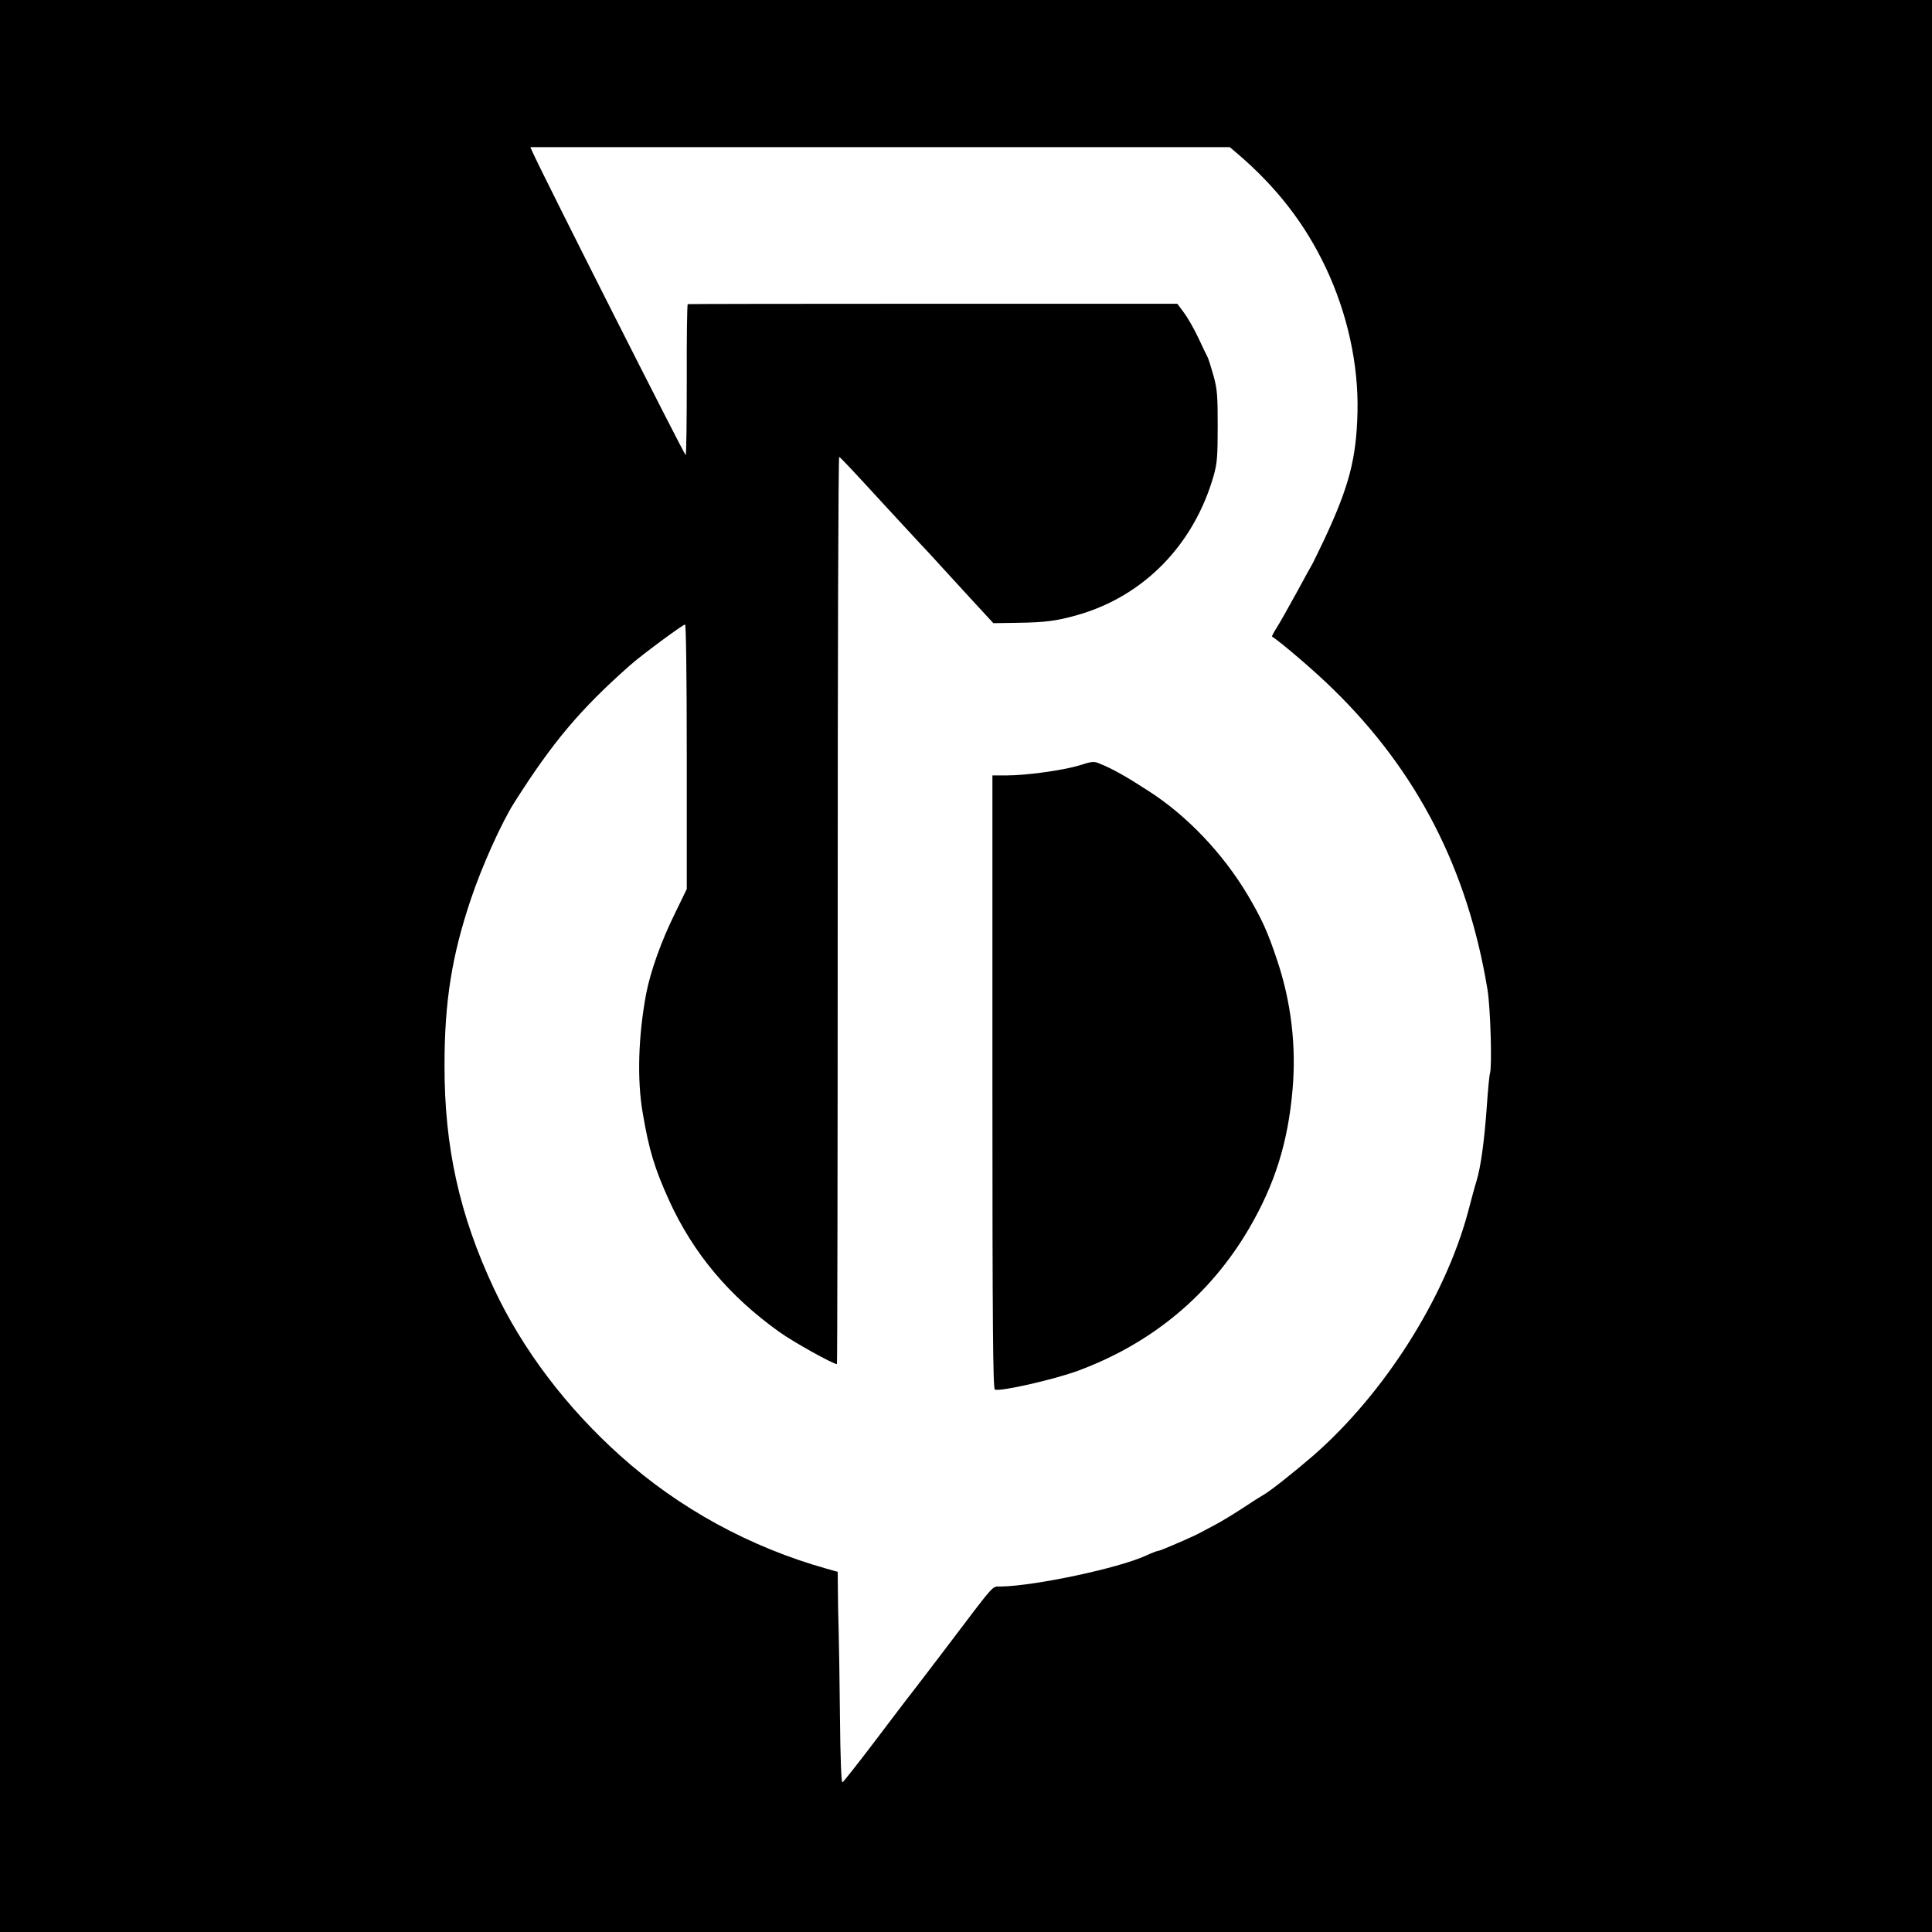
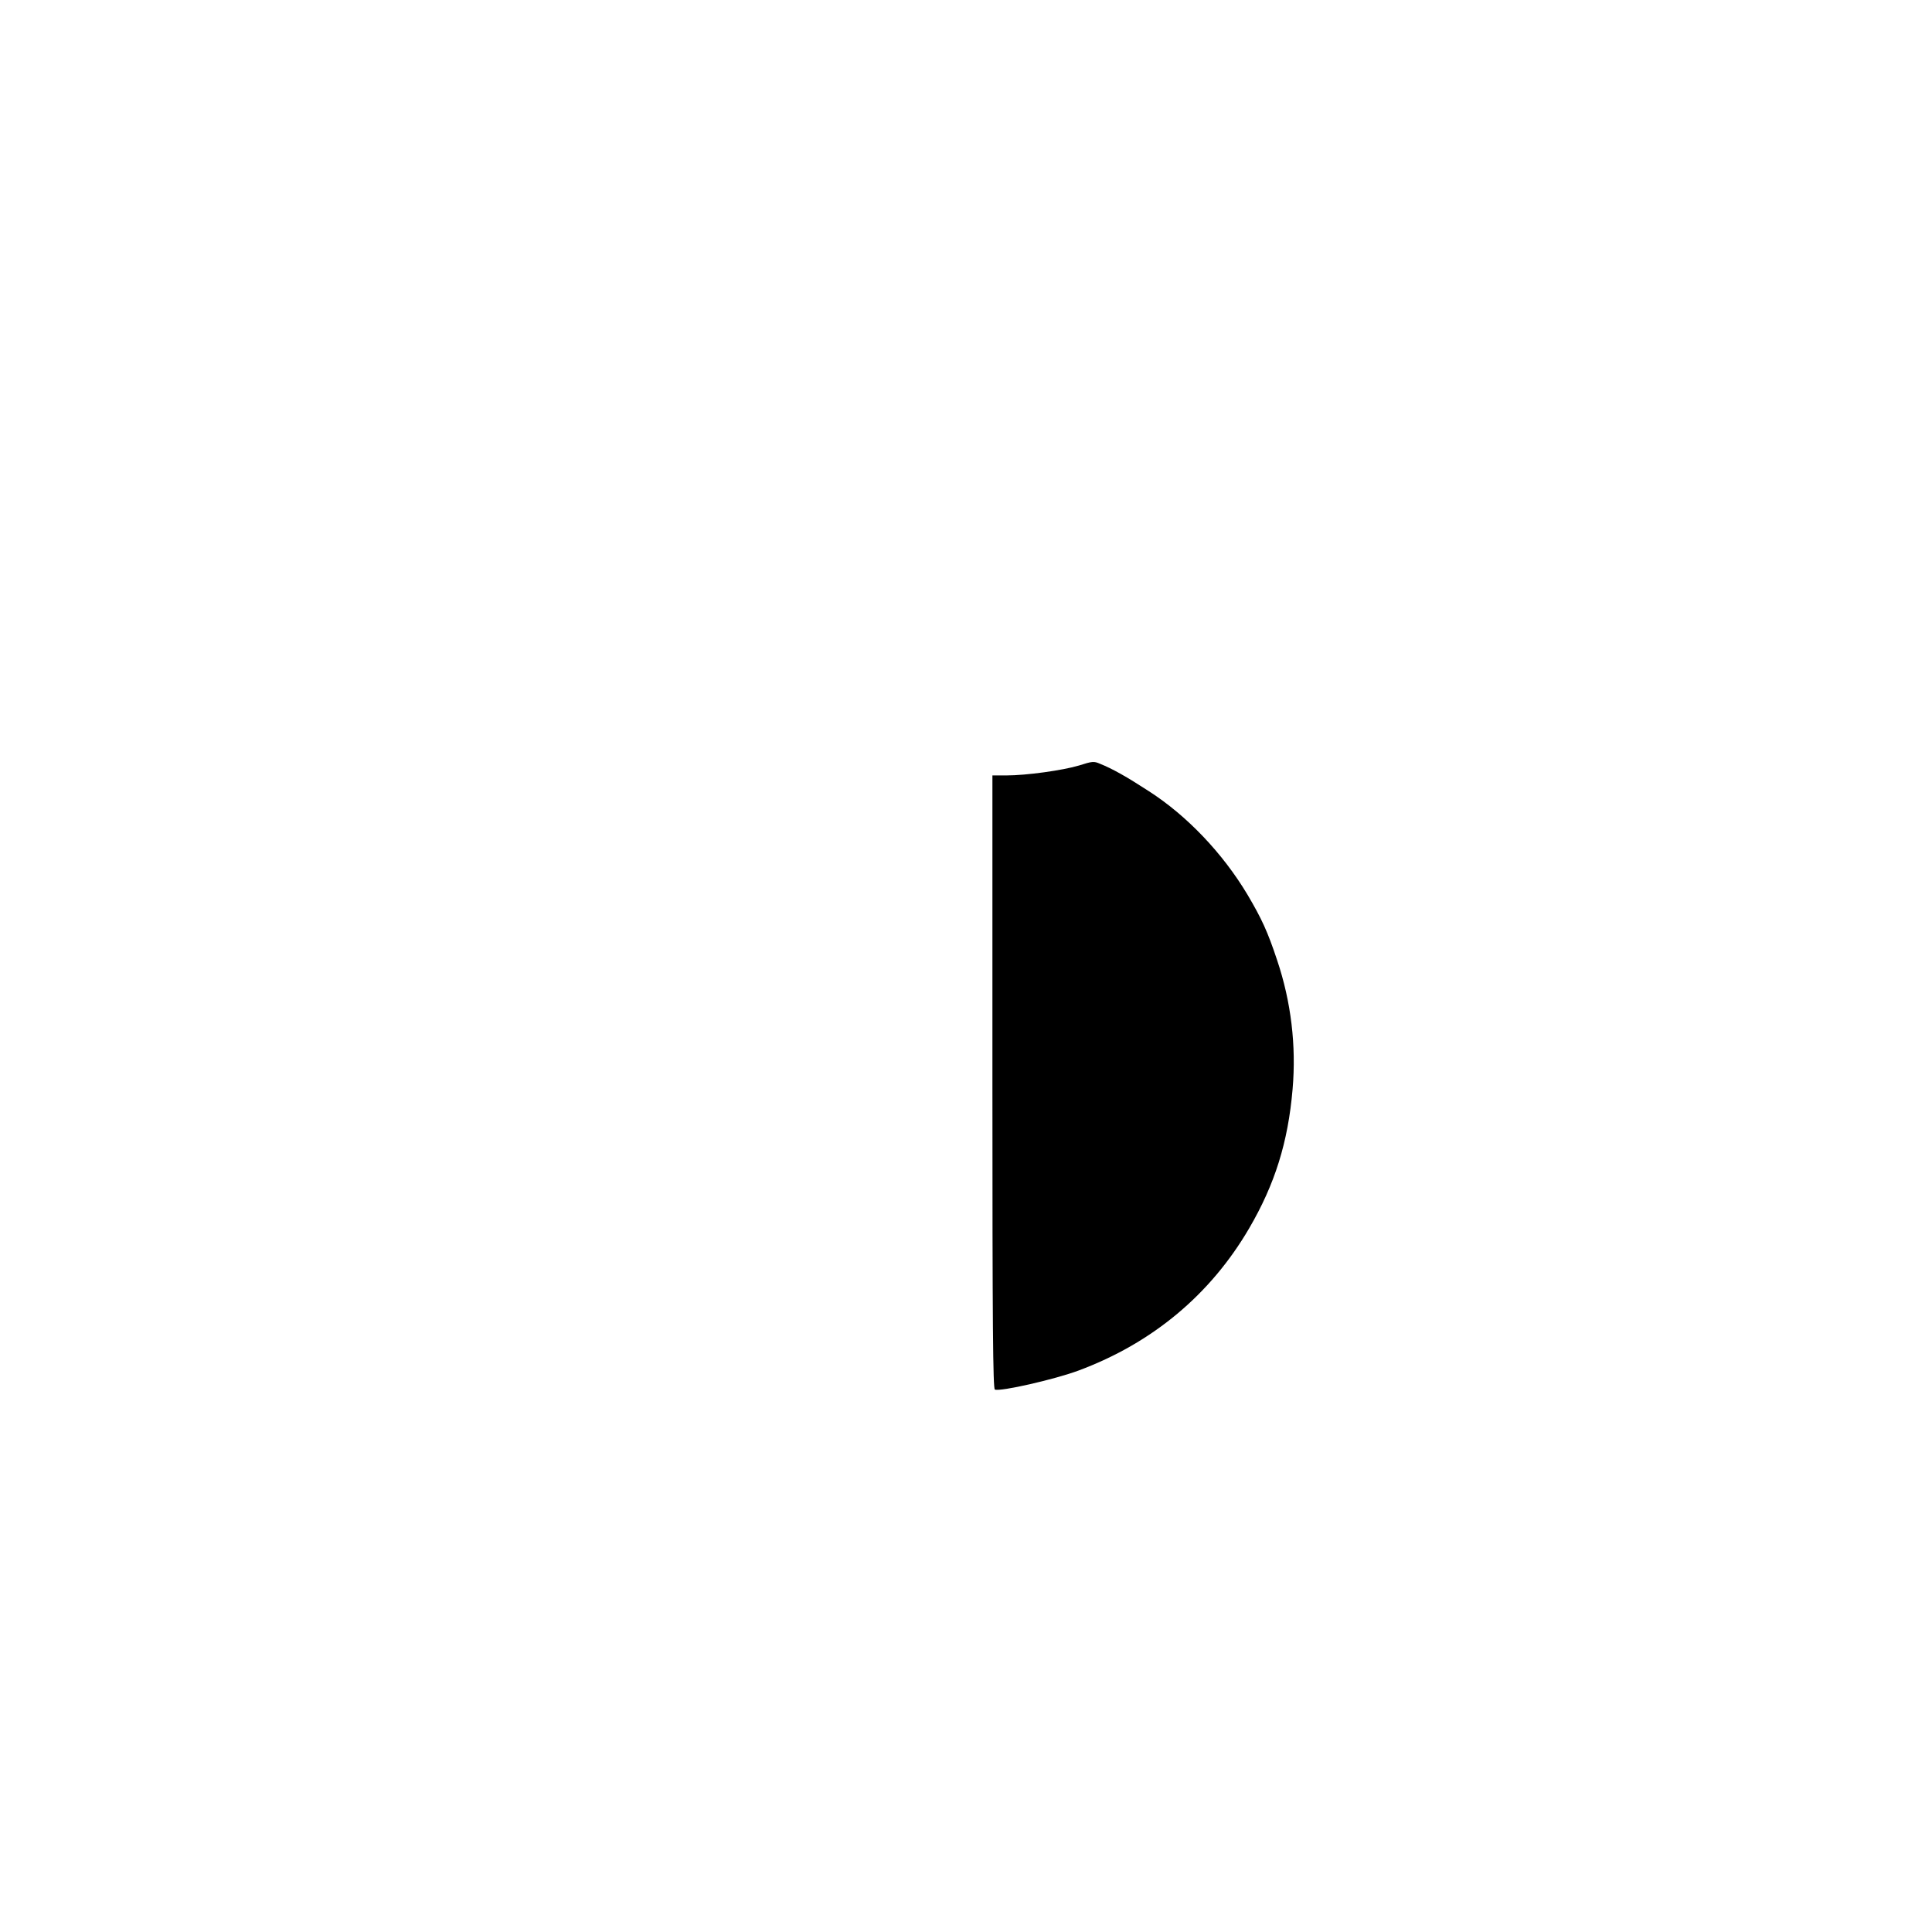
<svg xmlns="http://www.w3.org/2000/svg" version="1.0" width="1024pt" height="1024pt" viewBox="0 0 1024 1024" preserveAspectRatio="xMidYMid meet">
  <g transform="translate(0,1024) scale(0.1,-0.1)" fill="#000000" stroke="none">
-     <path d="M0 5120 l0 -5120 5120 0 5120 0 0 5120 0 5120 -5120 0 -5120 0 0 -5120z m6556 4308 c209 -178 361 -374 471 -607 114 -241 174 -512 168 -766 -6 -245 -44 -391 -174 -670 -29 -60 -57 -119 -63 -130 -7 -11 -46 -83 -88 -160 -42 -77 -89 -160 -104 -183 -15 -24 -26 -45 -24 -46 43 -26 232 -188 321 -276 448 -436 716 -957 821 -1595 16 -96 25 -411 13 -445 -3 -8 -11 -89 -17 -180 -13 -180 -32 -318 -54 -389 -8 -25 -28 -99 -45 -164 -122 -456 -443 -961 -817 -1289 -104 -90 -235 -194 -269 -212 -11 -6 -58 -36 -105 -67 -47 -31 -114 -72 -150 -91 -36 -19 -74 -39 -85 -45 -11 -6 -36 -18 -55 -26 -19 -9 -61 -27 -94 -41 -32 -14 -63 -26 -68 -26 -5 0 -34 -11 -64 -25 -146 -67 -589 -161 -771 -164 -47 -1 -21 28 -293 -331 -69 -91 -148 -194 -175 -229 -28 -35 -120 -157 -205 -269 -86 -113 -160 -207 -165 -209 -6 -2 -11 128 -13 344 -2 192 -5 400 -7 463 -2 63 -4 159 -4 212 l-1 97 -57 16 c-407 114 -784 320 -1094 598 -289 259 -520 565 -671 887 -183 390 -263 752 -262 1185 0 336 39 581 140 880 57 171 163 407 231 513 201 317 347 491 609 723 56 51 283 219 295 219 5 0 9 -271 9 -701 l0 -701 -64 -132 c-72 -146 -128 -304 -151 -422 -42 -224 -49 -455 -19 -630 34 -202 64 -298 141 -468 128 -280 318 -506 584 -696 74 -53 284 -170 305 -170 2 0 4 1083 4 2406 0 1323 3 2404 8 2402 8 -3 84 -85 252 -268 58 -63 135 -146 171 -185 36 -38 86 -92 111 -120 25 -27 99 -108 164 -179 l119 -129 130 2 c146 2 206 10 315 41 352 100 618 372 723 740 18 64 21 101 21 260 0 161 -2 196 -22 268 -13 46 -27 91 -32 100 -5 9 -27 55 -49 102 -22 47 -56 106 -76 133 l-35 47 -1295 0 c-712 0 -1297 -1 -1300 -2 -3 -2 -6 -181 -5 -399 0 -217 -2 -398 -6 -401 -4 -5 -755 1480 -811 1605 l-12 27 1854 0 1853 0 38 -32z" />
    <path d="M5720 6183 c-86 -26 -280 -53 -387 -53 l-73 0 0 -1625 c0 -1293 3 -1627 13 -1630 29 -12 318 54 444 101 392 146 699 403 904 754 136 233 206 456 230 737 20 231 -8 464 -82 684 -50 151 -82 220 -157 347 -131 219 -320 418 -522 548 -120 78 -193 119 -260 146 -32 14 -41 13 -110 -9z" />
  </g>
</svg>